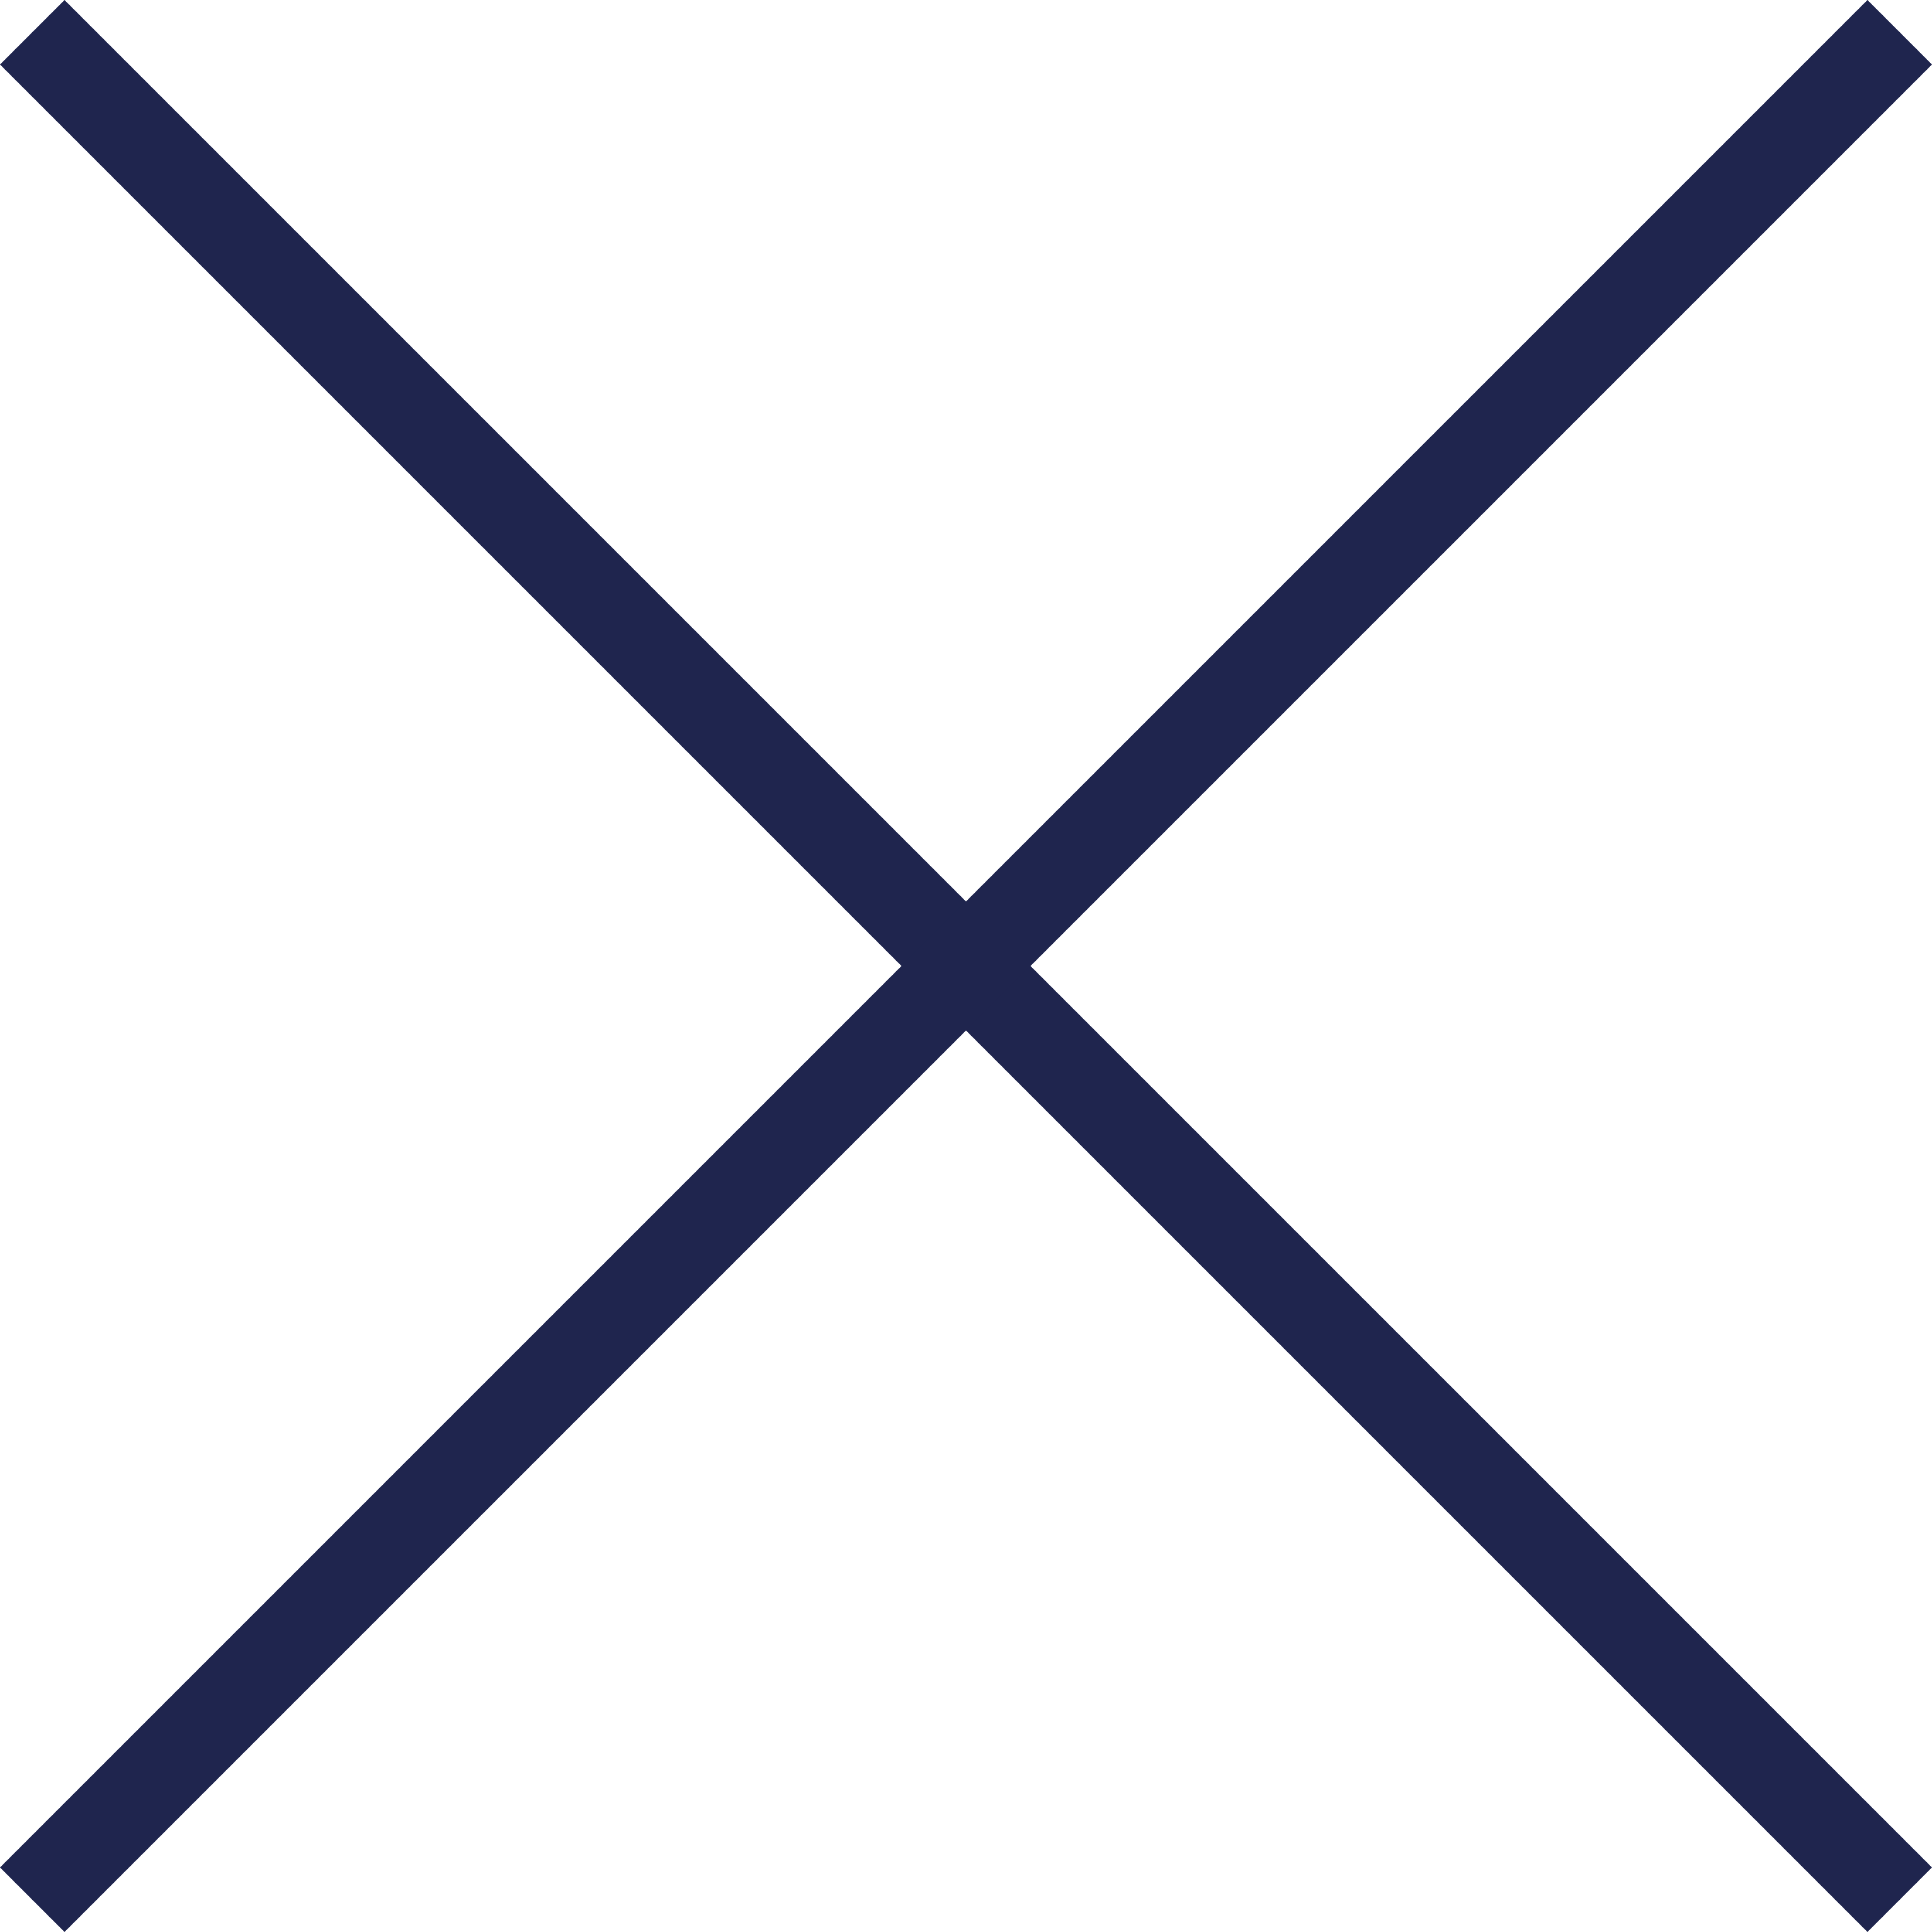
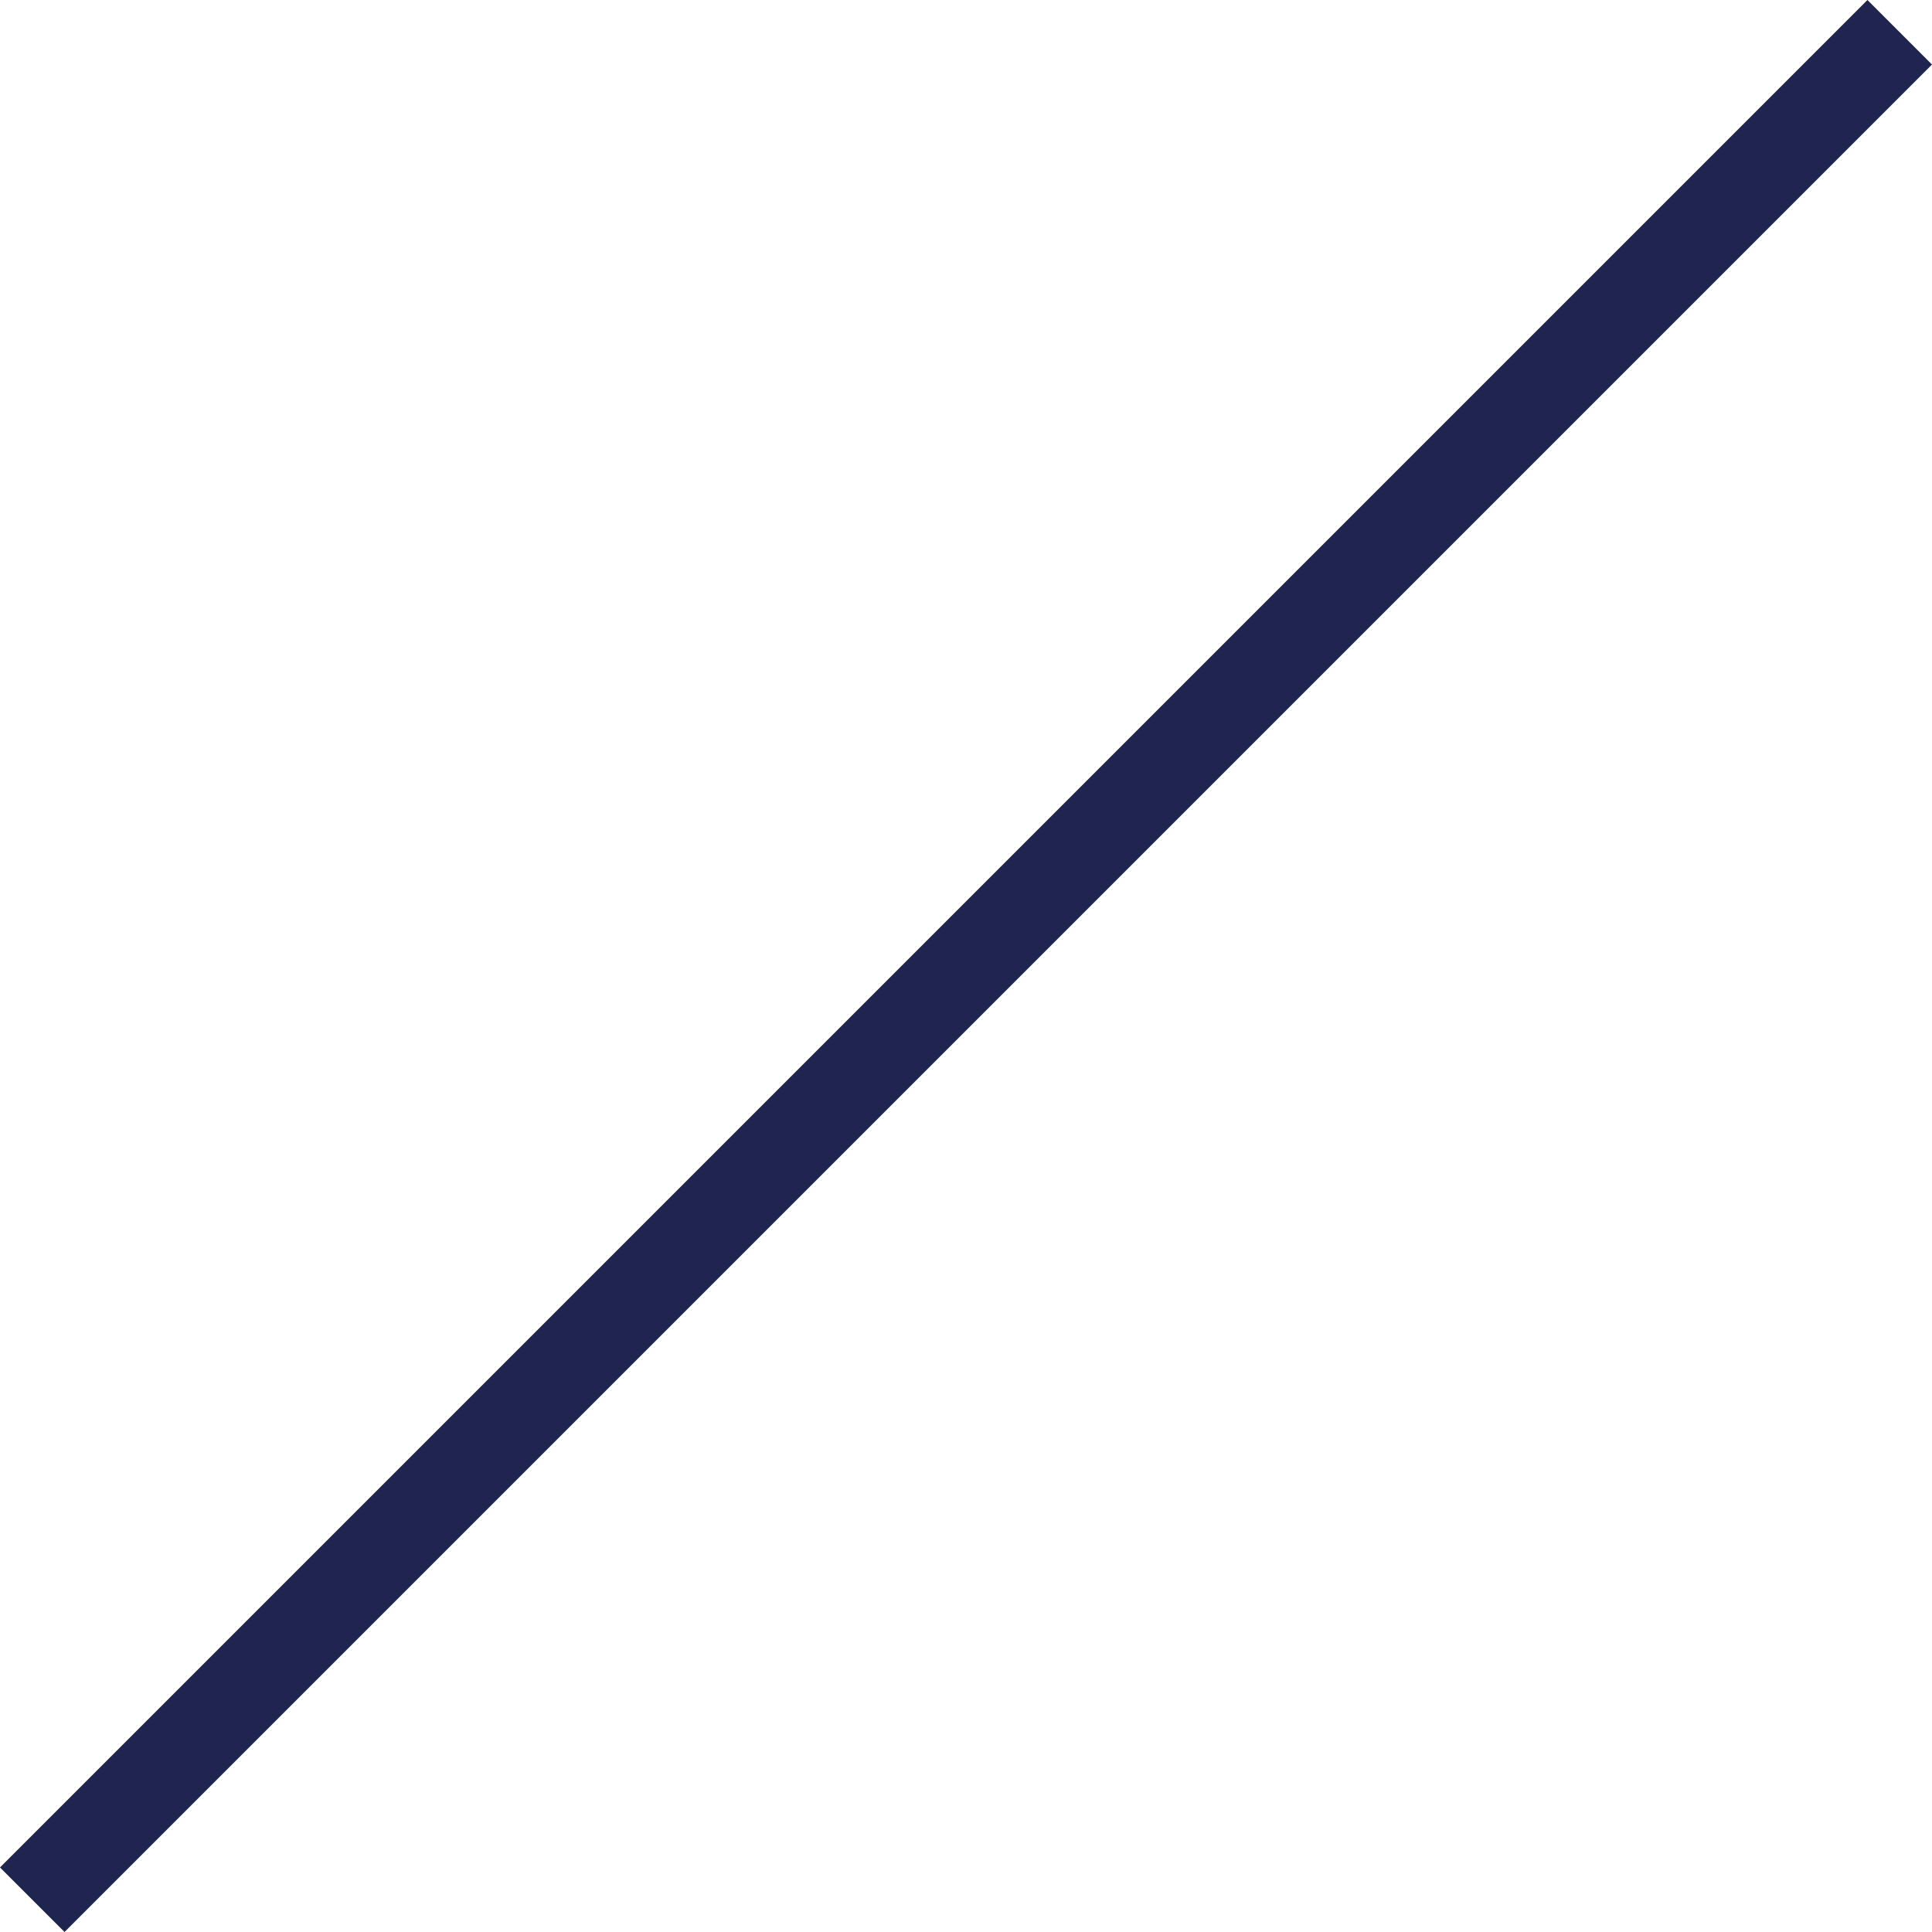
<svg xmlns="http://www.w3.org/2000/svg" width="84.668" height="84.668" viewBox="0 0 84.668 84.668">
  <g id="close-modal" transform="translate(1.414 1.414)">
-     <line id="Line_24" data-name="Line 24" x2="81.839" y2="81.839" transform="translate(0 0)" fill="none" stroke="#1f254e" stroke-miterlimit="10" stroke-width="4" />
    <line id="Line_25" data-name="Line 25" x1="81.839" y2="81.839" transform="translate(0 0)" fill="none" stroke="#1f254e" stroke-miterlimit="10" stroke-width="4" />
  </g>
</svg>